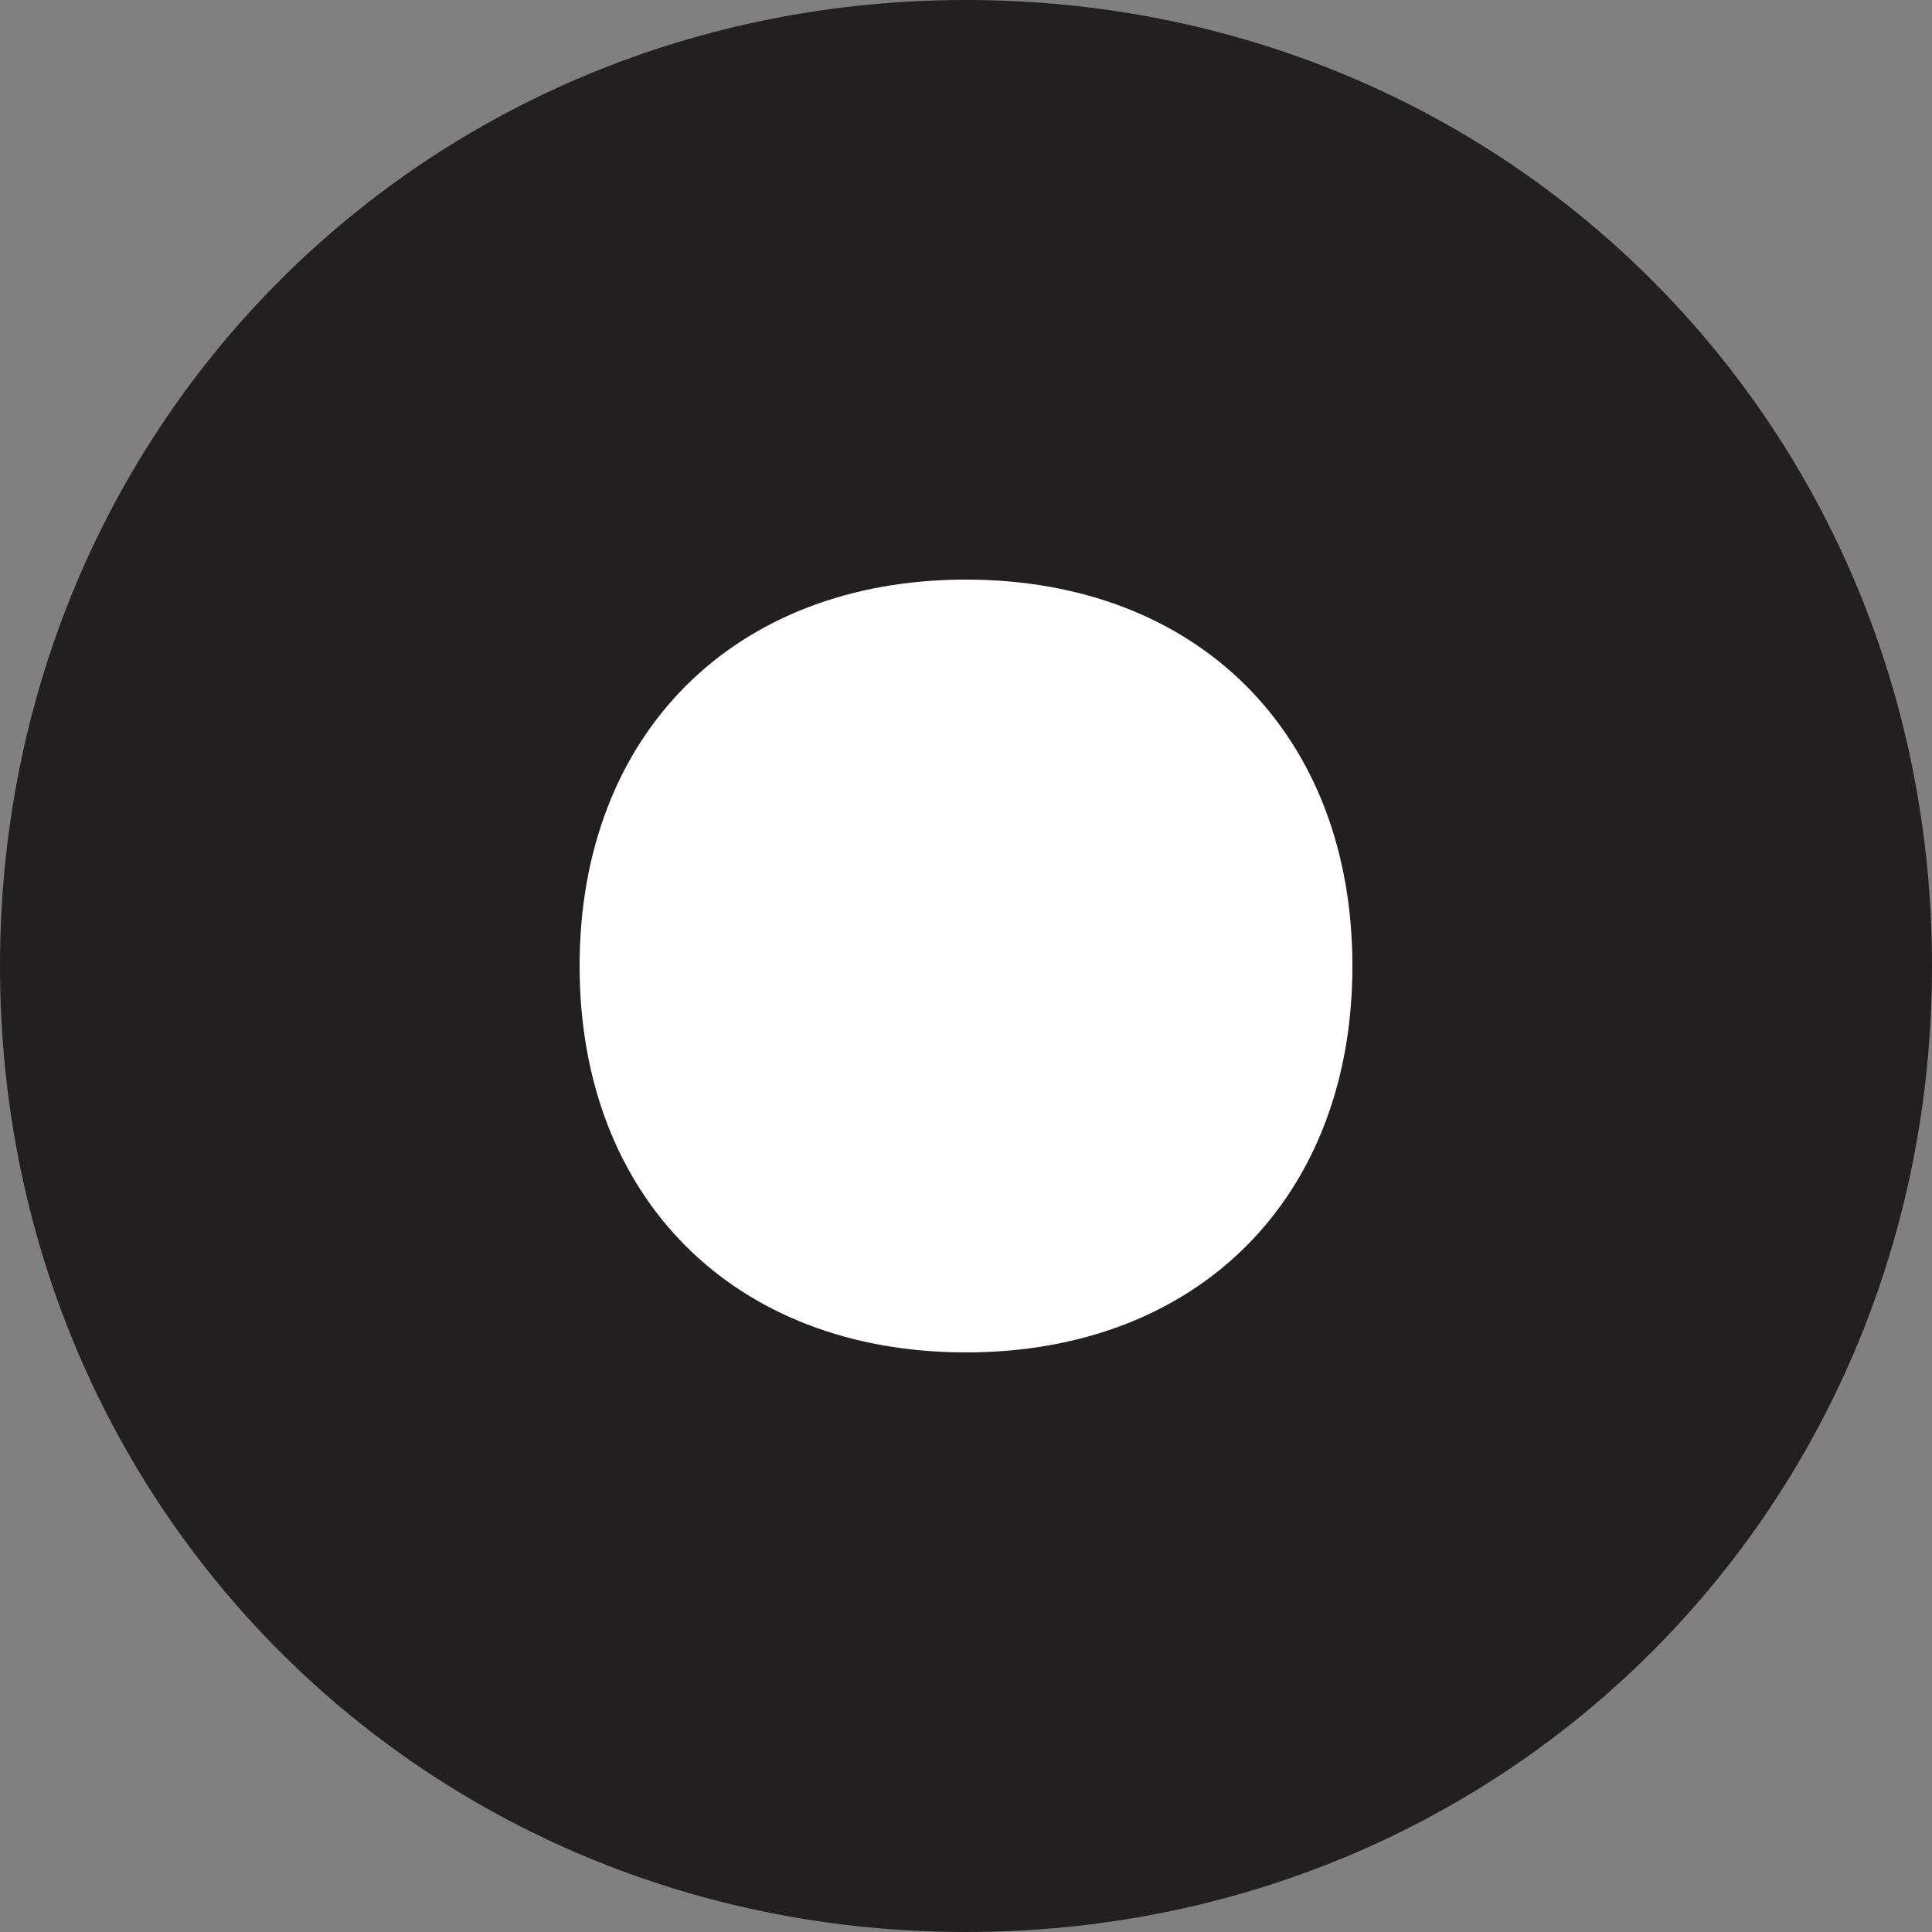
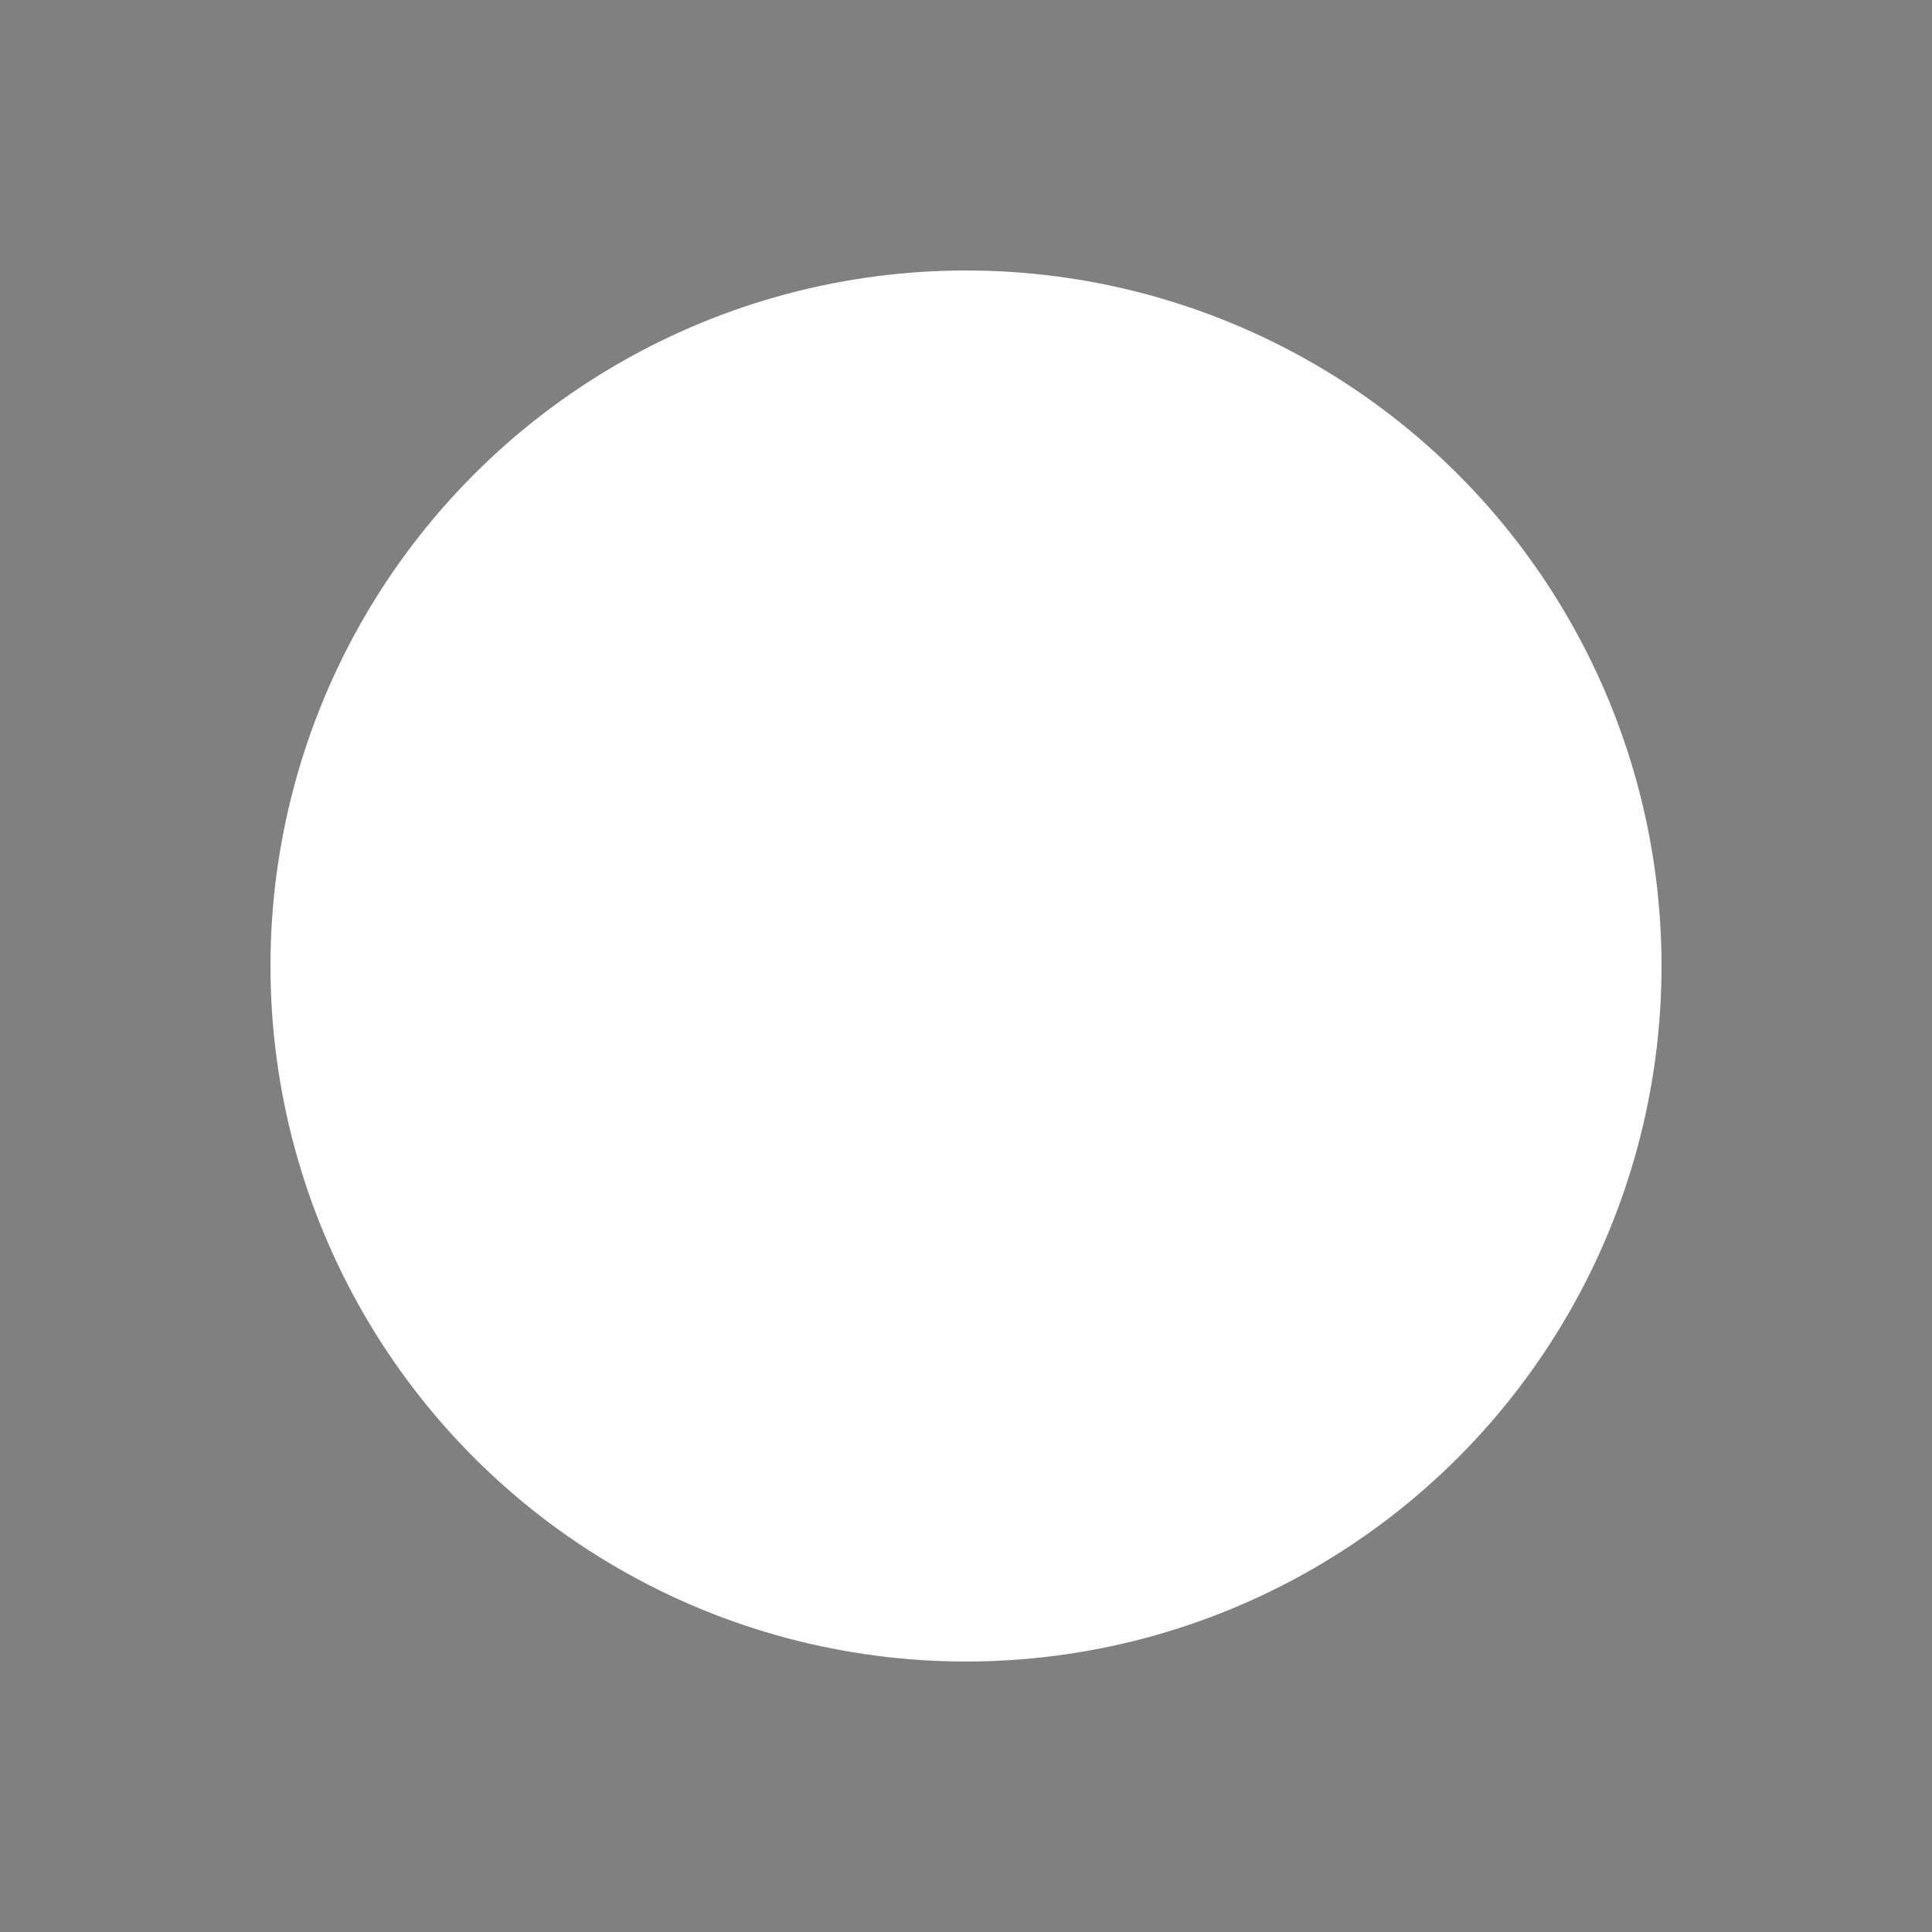
<svg xmlns="http://www.w3.org/2000/svg" version="1.1" id="Layer_1" x="0px" y="0px" viewBox="0 0 5 5" style="enable-background:new 0 0 5 5;" xml:space="preserve">
  <rect x="0" y="0" width="5" height="5" fill="#808080" stroke="none" />
  <style type="text/css">
	.st0{fill:#FFFFFF;}
	.st1{fill:#231F20;}
</style>
  <g>
    <circle class="st0" cx="2.5" cy="2.5" r="1.8" />
-     <path class="st1" d="M2.5,1.5c0.6,0,1,0.4,1,1s-0.4,1-1,1s-1-0.4-1-1S1.9,1.5,2.5,1.5 M2.5,0C1.1,0,0,1.1,0,2.5S1.1,5,2.5,5   S5,3.9,5,2.5S3.9,0,2.5,0L2.5,0z" />
  </g>
</svg>